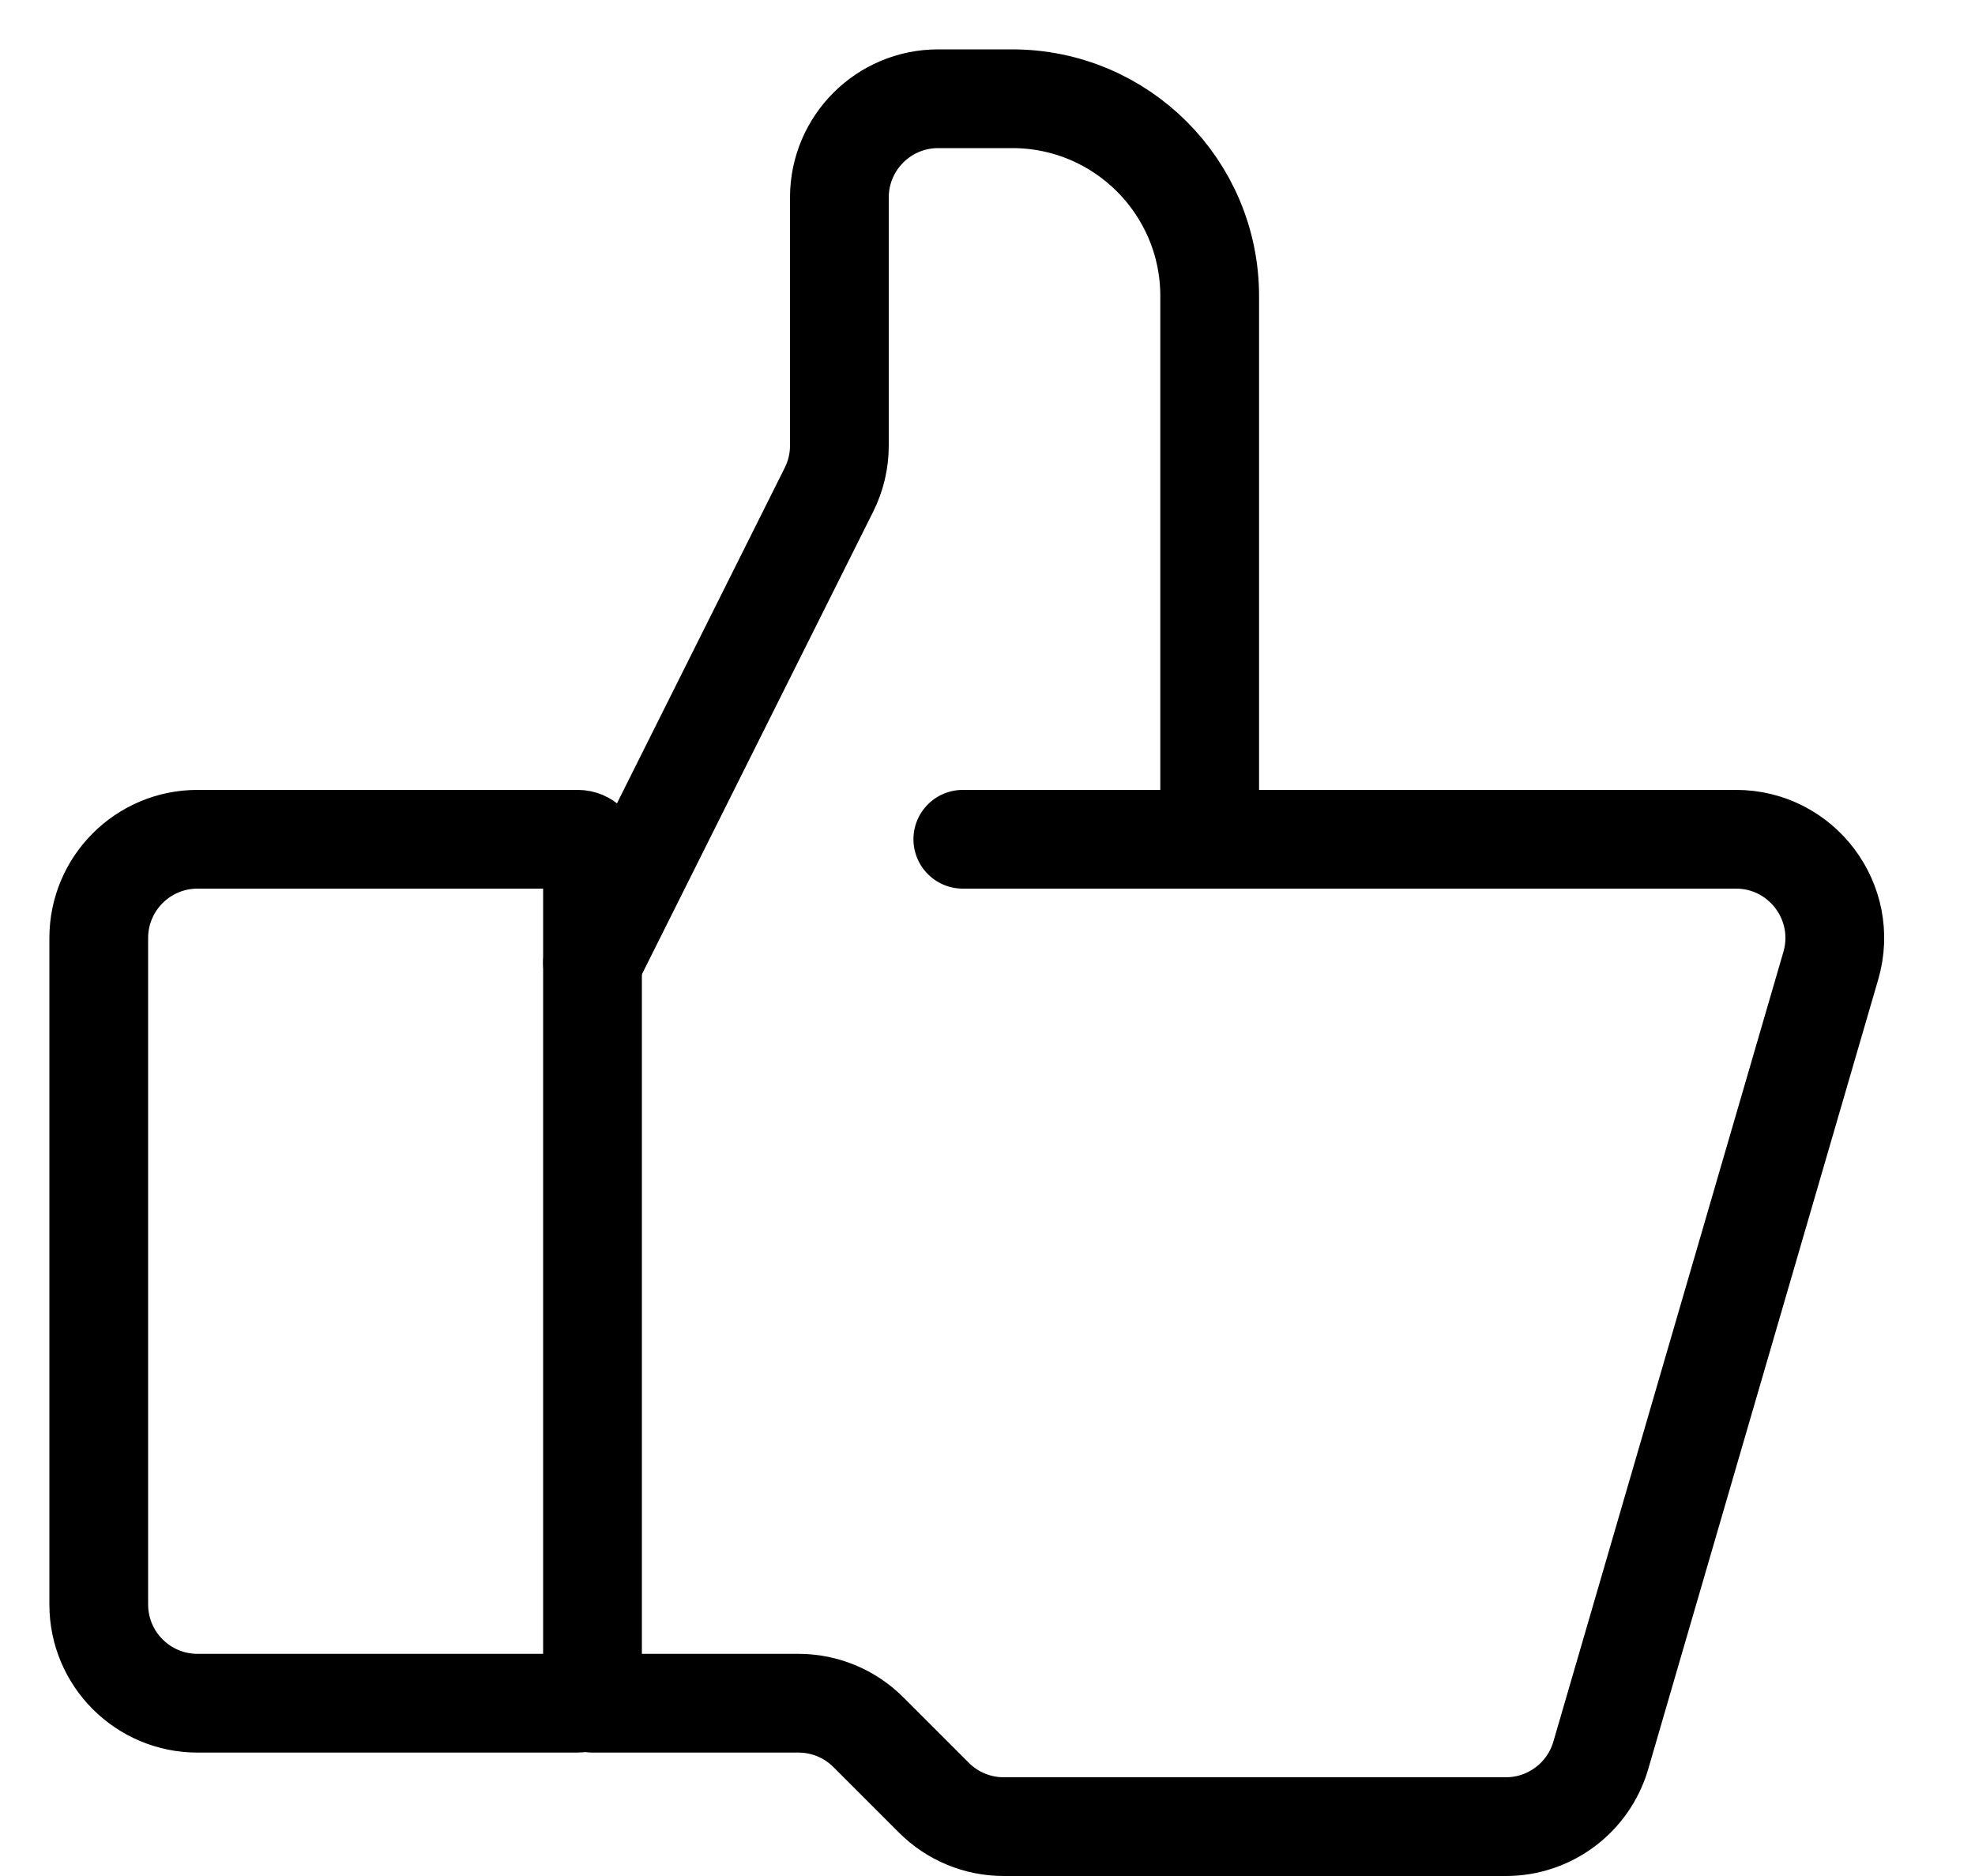
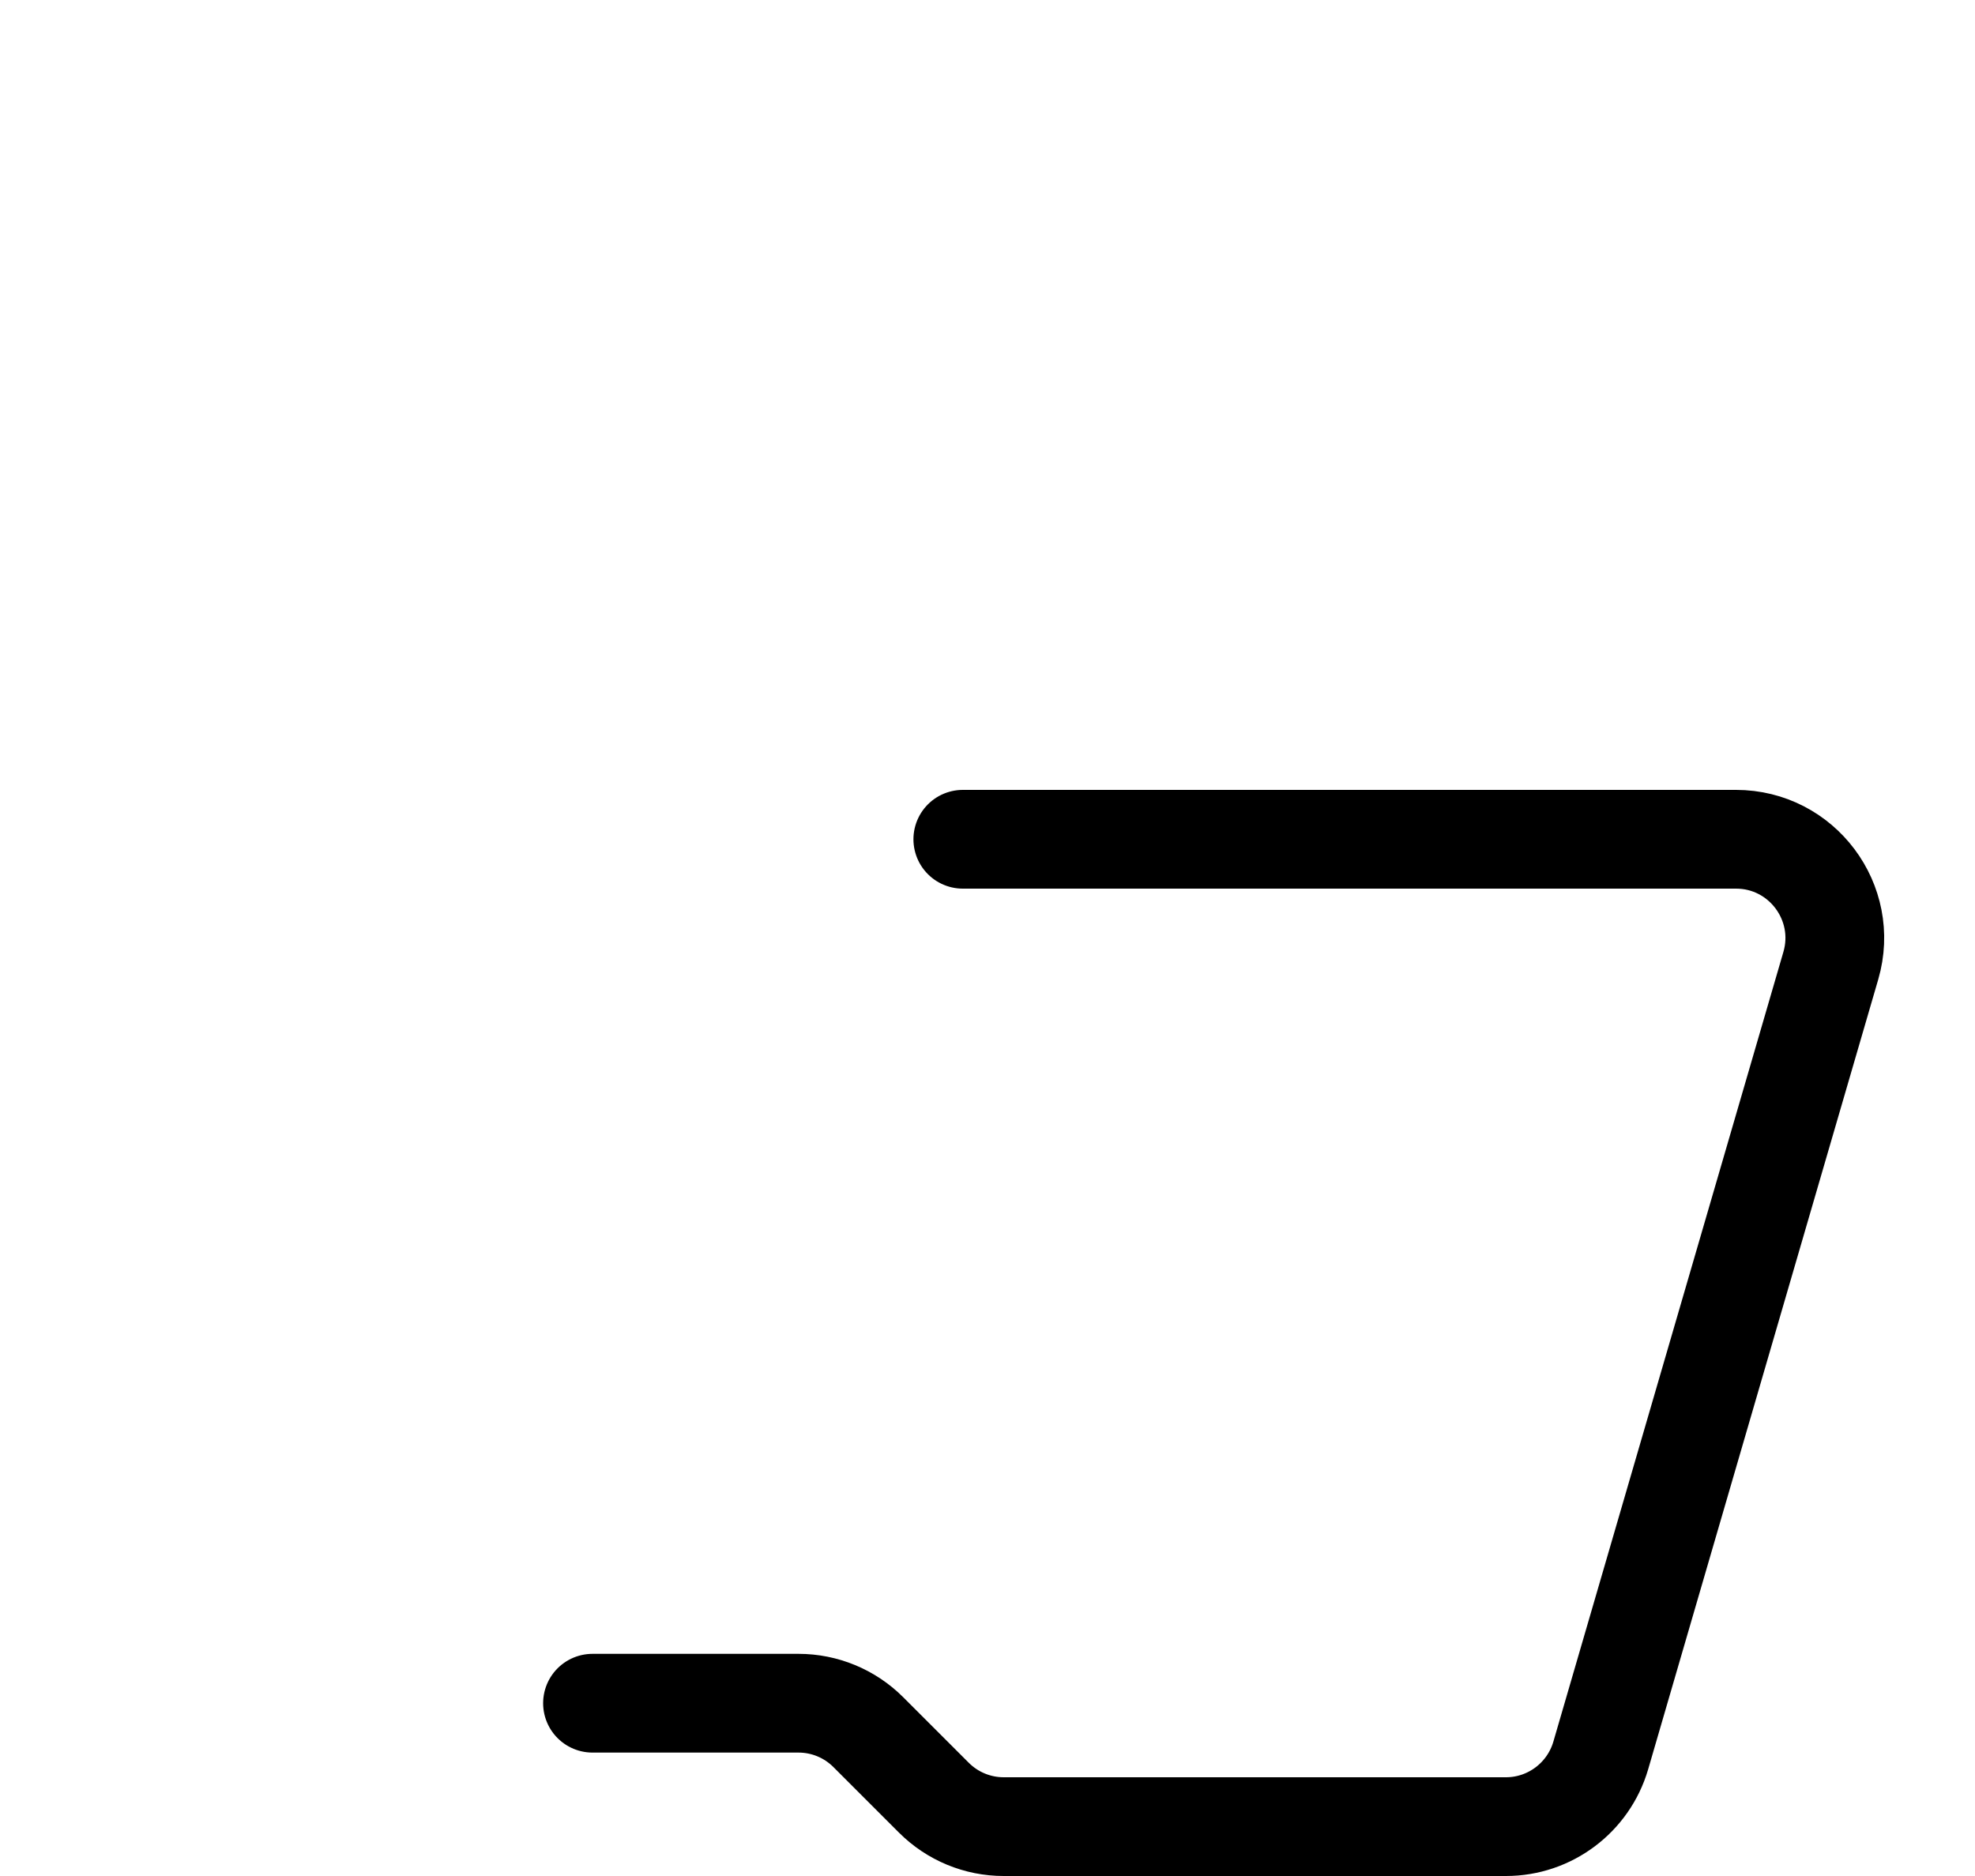
<svg xmlns="http://www.w3.org/2000/svg" width="20" height="19" viewBox="0 0 20 19" fill="none">
-   <path d="M5.85 17.25H2C1.448 17.25 1 16.802 1 16.25V9.5C1 8.948 1.448 8.5 2 8.5H5.85C5.933 8.5 6 8.567 6 8.65V17.1C6 17.183 5.933 17.25 5.85 17.25Z" stroke="black" stroke-linecap="round" />
-   <path d="M6 9.75L8.394 4.961C8.464 4.822 8.5 4.669 8.5 4.514V2C8.5 1.448 8.948 1 9.5 1H10.25C11.355 1 12.25 1.895 12.25 3V8.5" stroke="black" stroke-linecap="round" />
  <path d="M9.75 8.5H17.58C18.246 8.5 18.726 9.14 18.54 9.78L16.21 17.78C16.085 18.206 15.694 18.5 15.25 18.5H10.164C9.899 18.5 9.645 18.395 9.457 18.207L8.793 17.543C8.605 17.355 8.351 17.25 8.086 17.25H6" stroke="black" stroke-linecap="round" />
</svg>